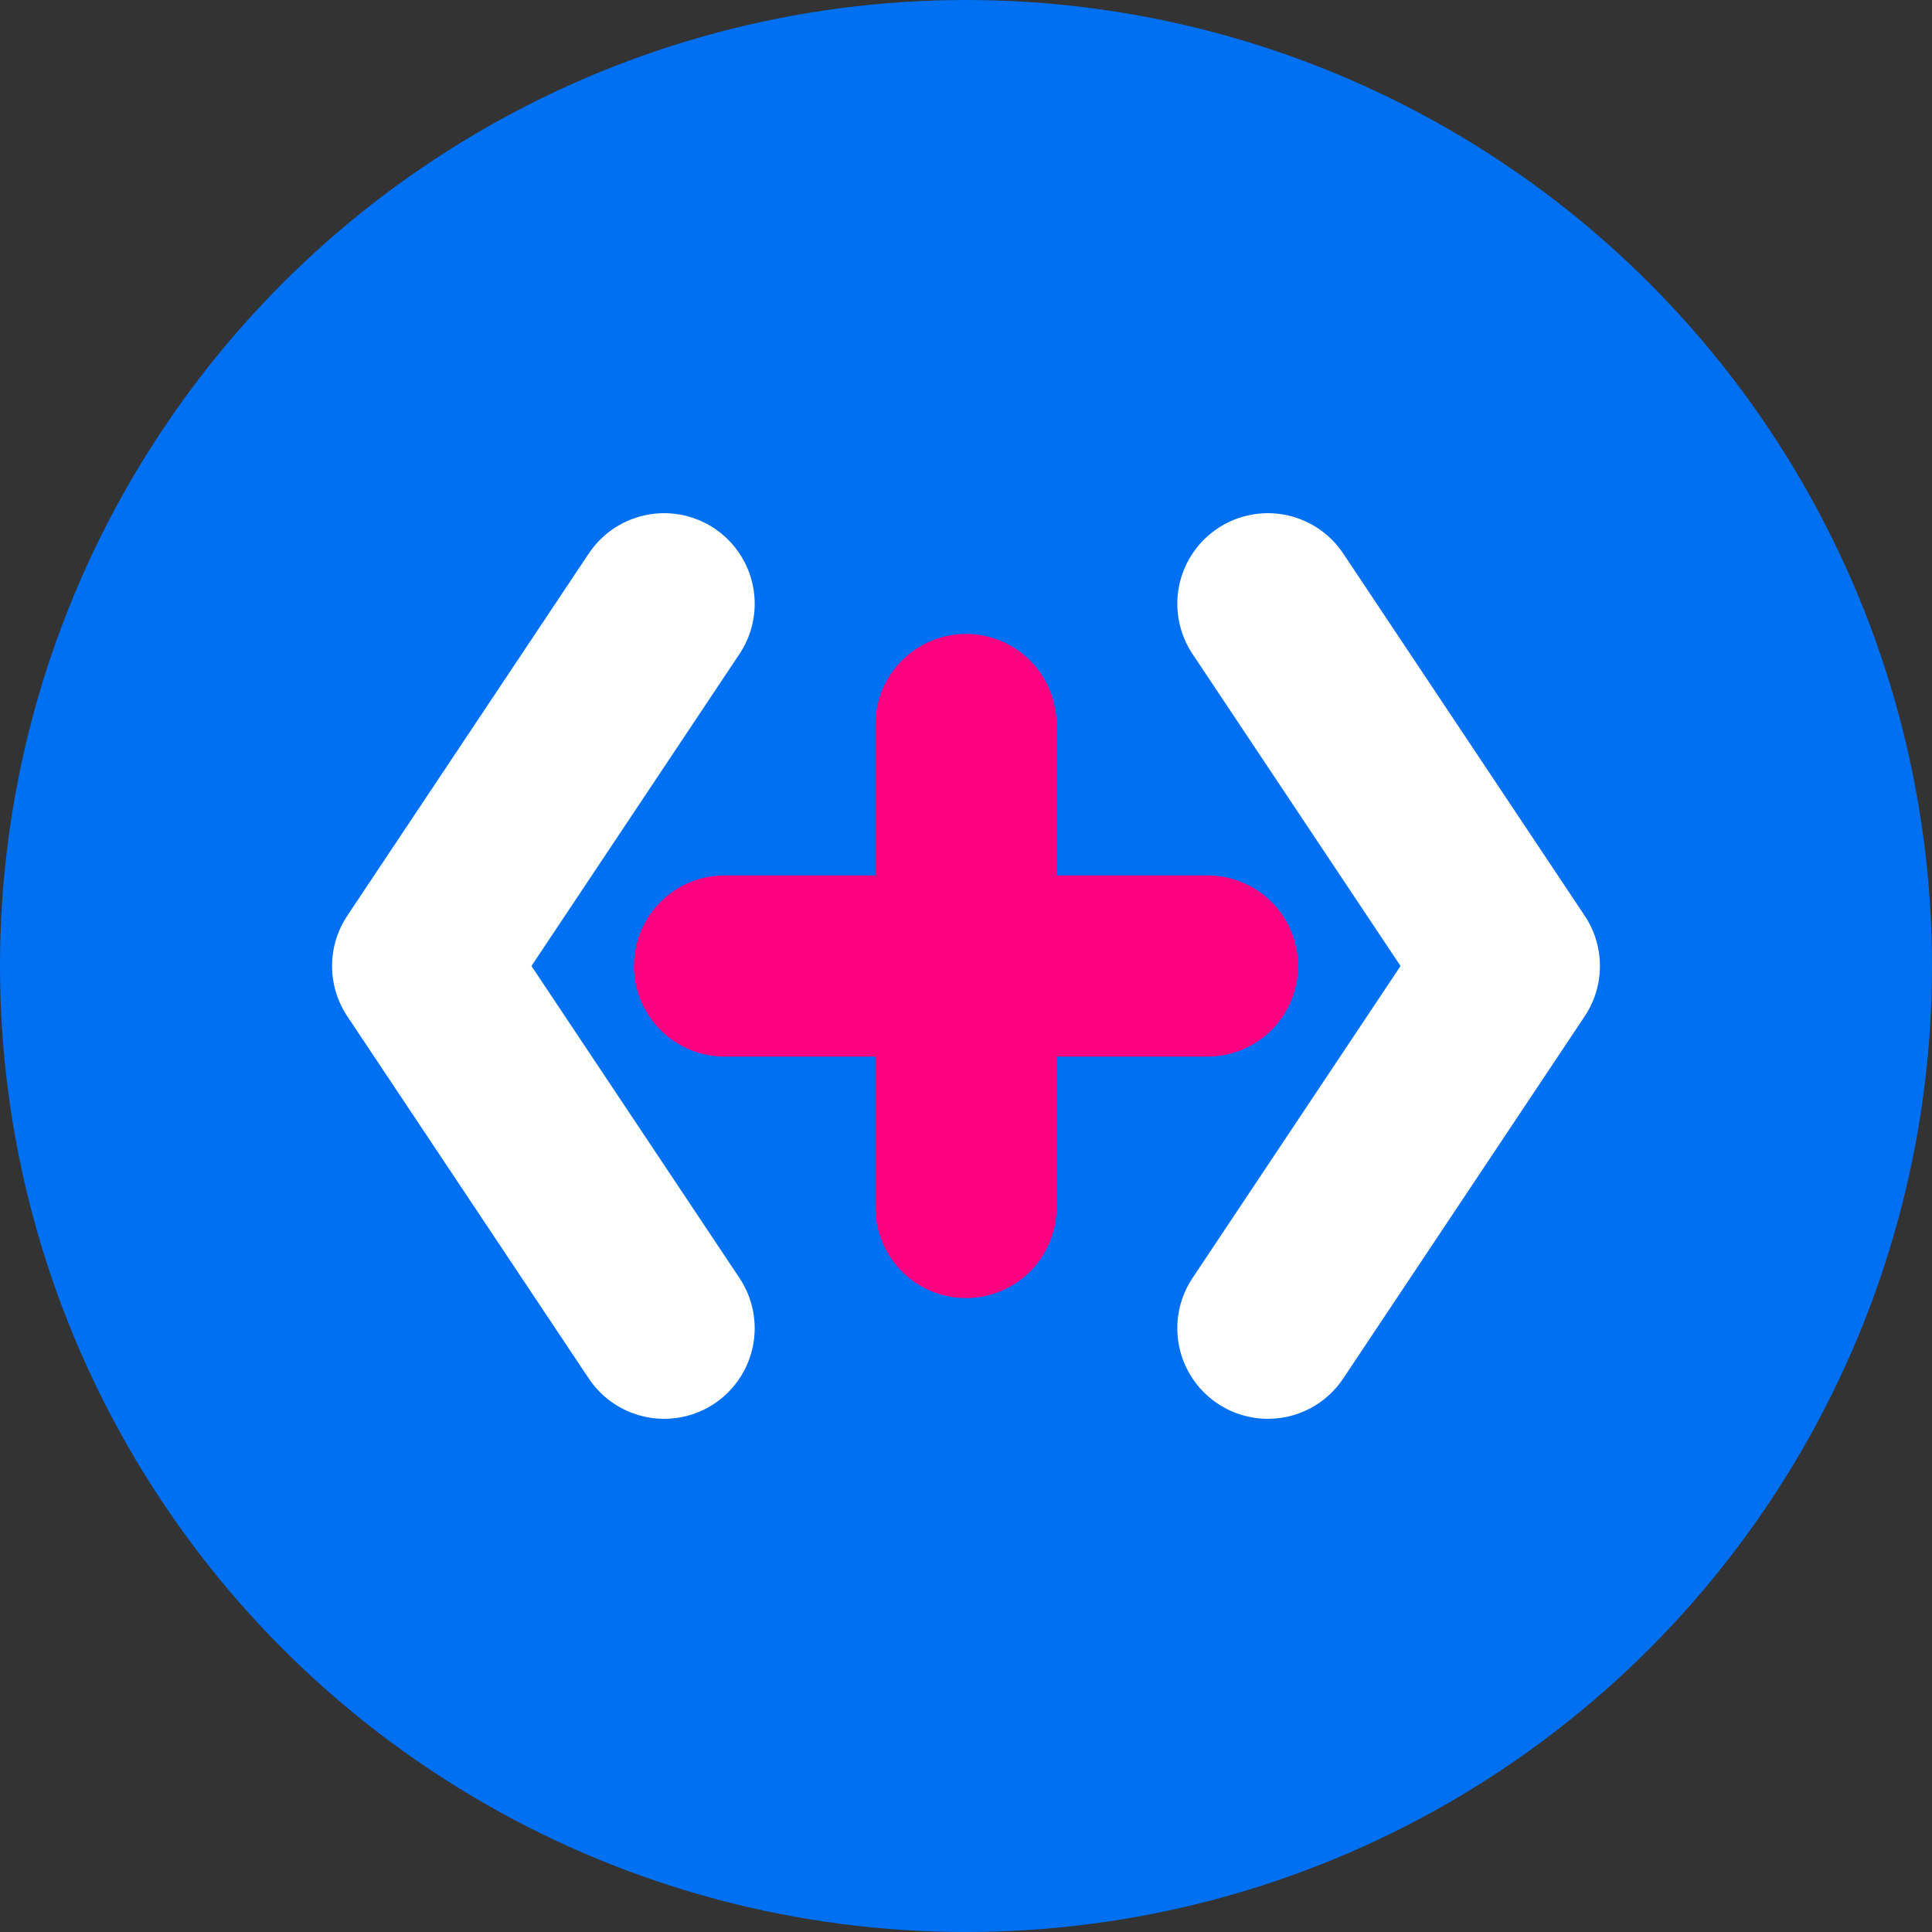
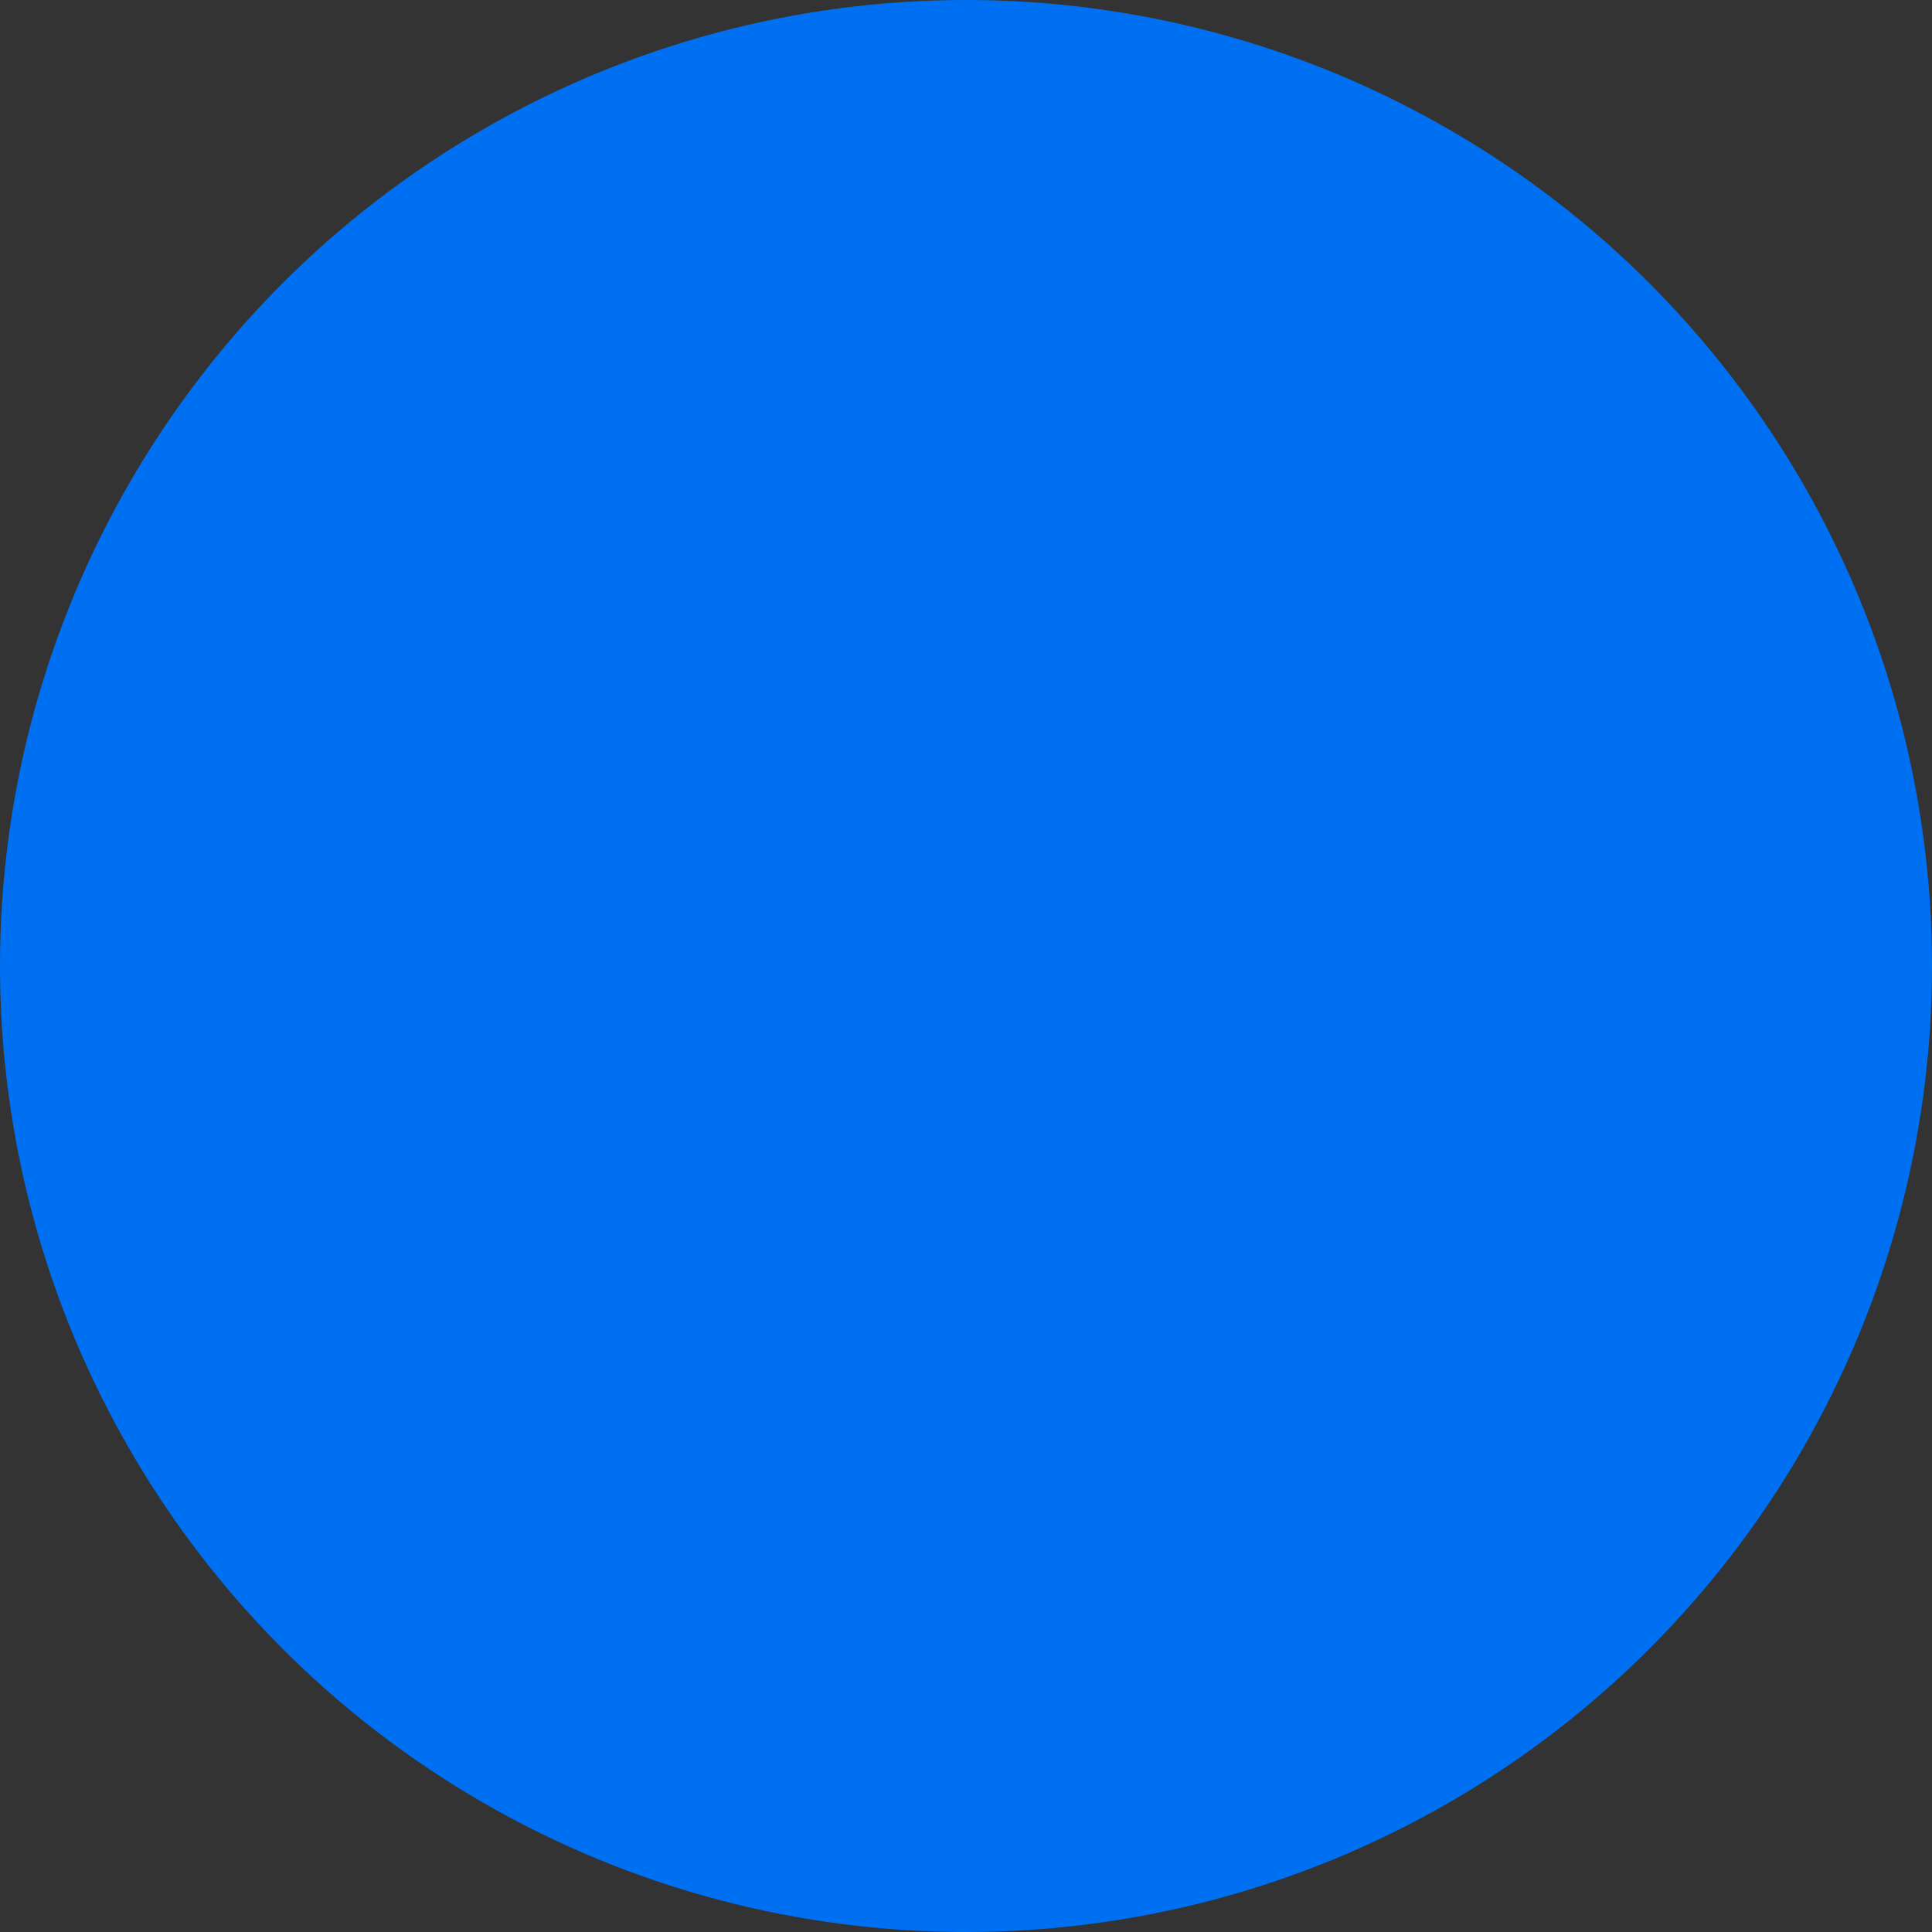
<svg xmlns="http://www.w3.org/2000/svg" width="16" height="16" viewBox="0 0 16 16" fill="none">
  <rect x="0" y="0" width="16" height="16" fill="#333333" stroke="none" />
  <circle cx="8" cy="8" r="8" fill="#0070F3" />
-   <path d="M5.5 5L3.5 8L5.5 11" stroke="white" stroke-width="1.5" stroke-linecap="round" stroke-linejoin="round" />
-   <path d="M10.5 5L12.5 8L10.5 11" stroke="white" stroke-width="1.5" stroke-linecap="round" stroke-linejoin="round" />
-   <path d="M8 6V10M6 8H10" stroke="#FF0080" stroke-width="1.5" stroke-linecap="round" />
</svg>